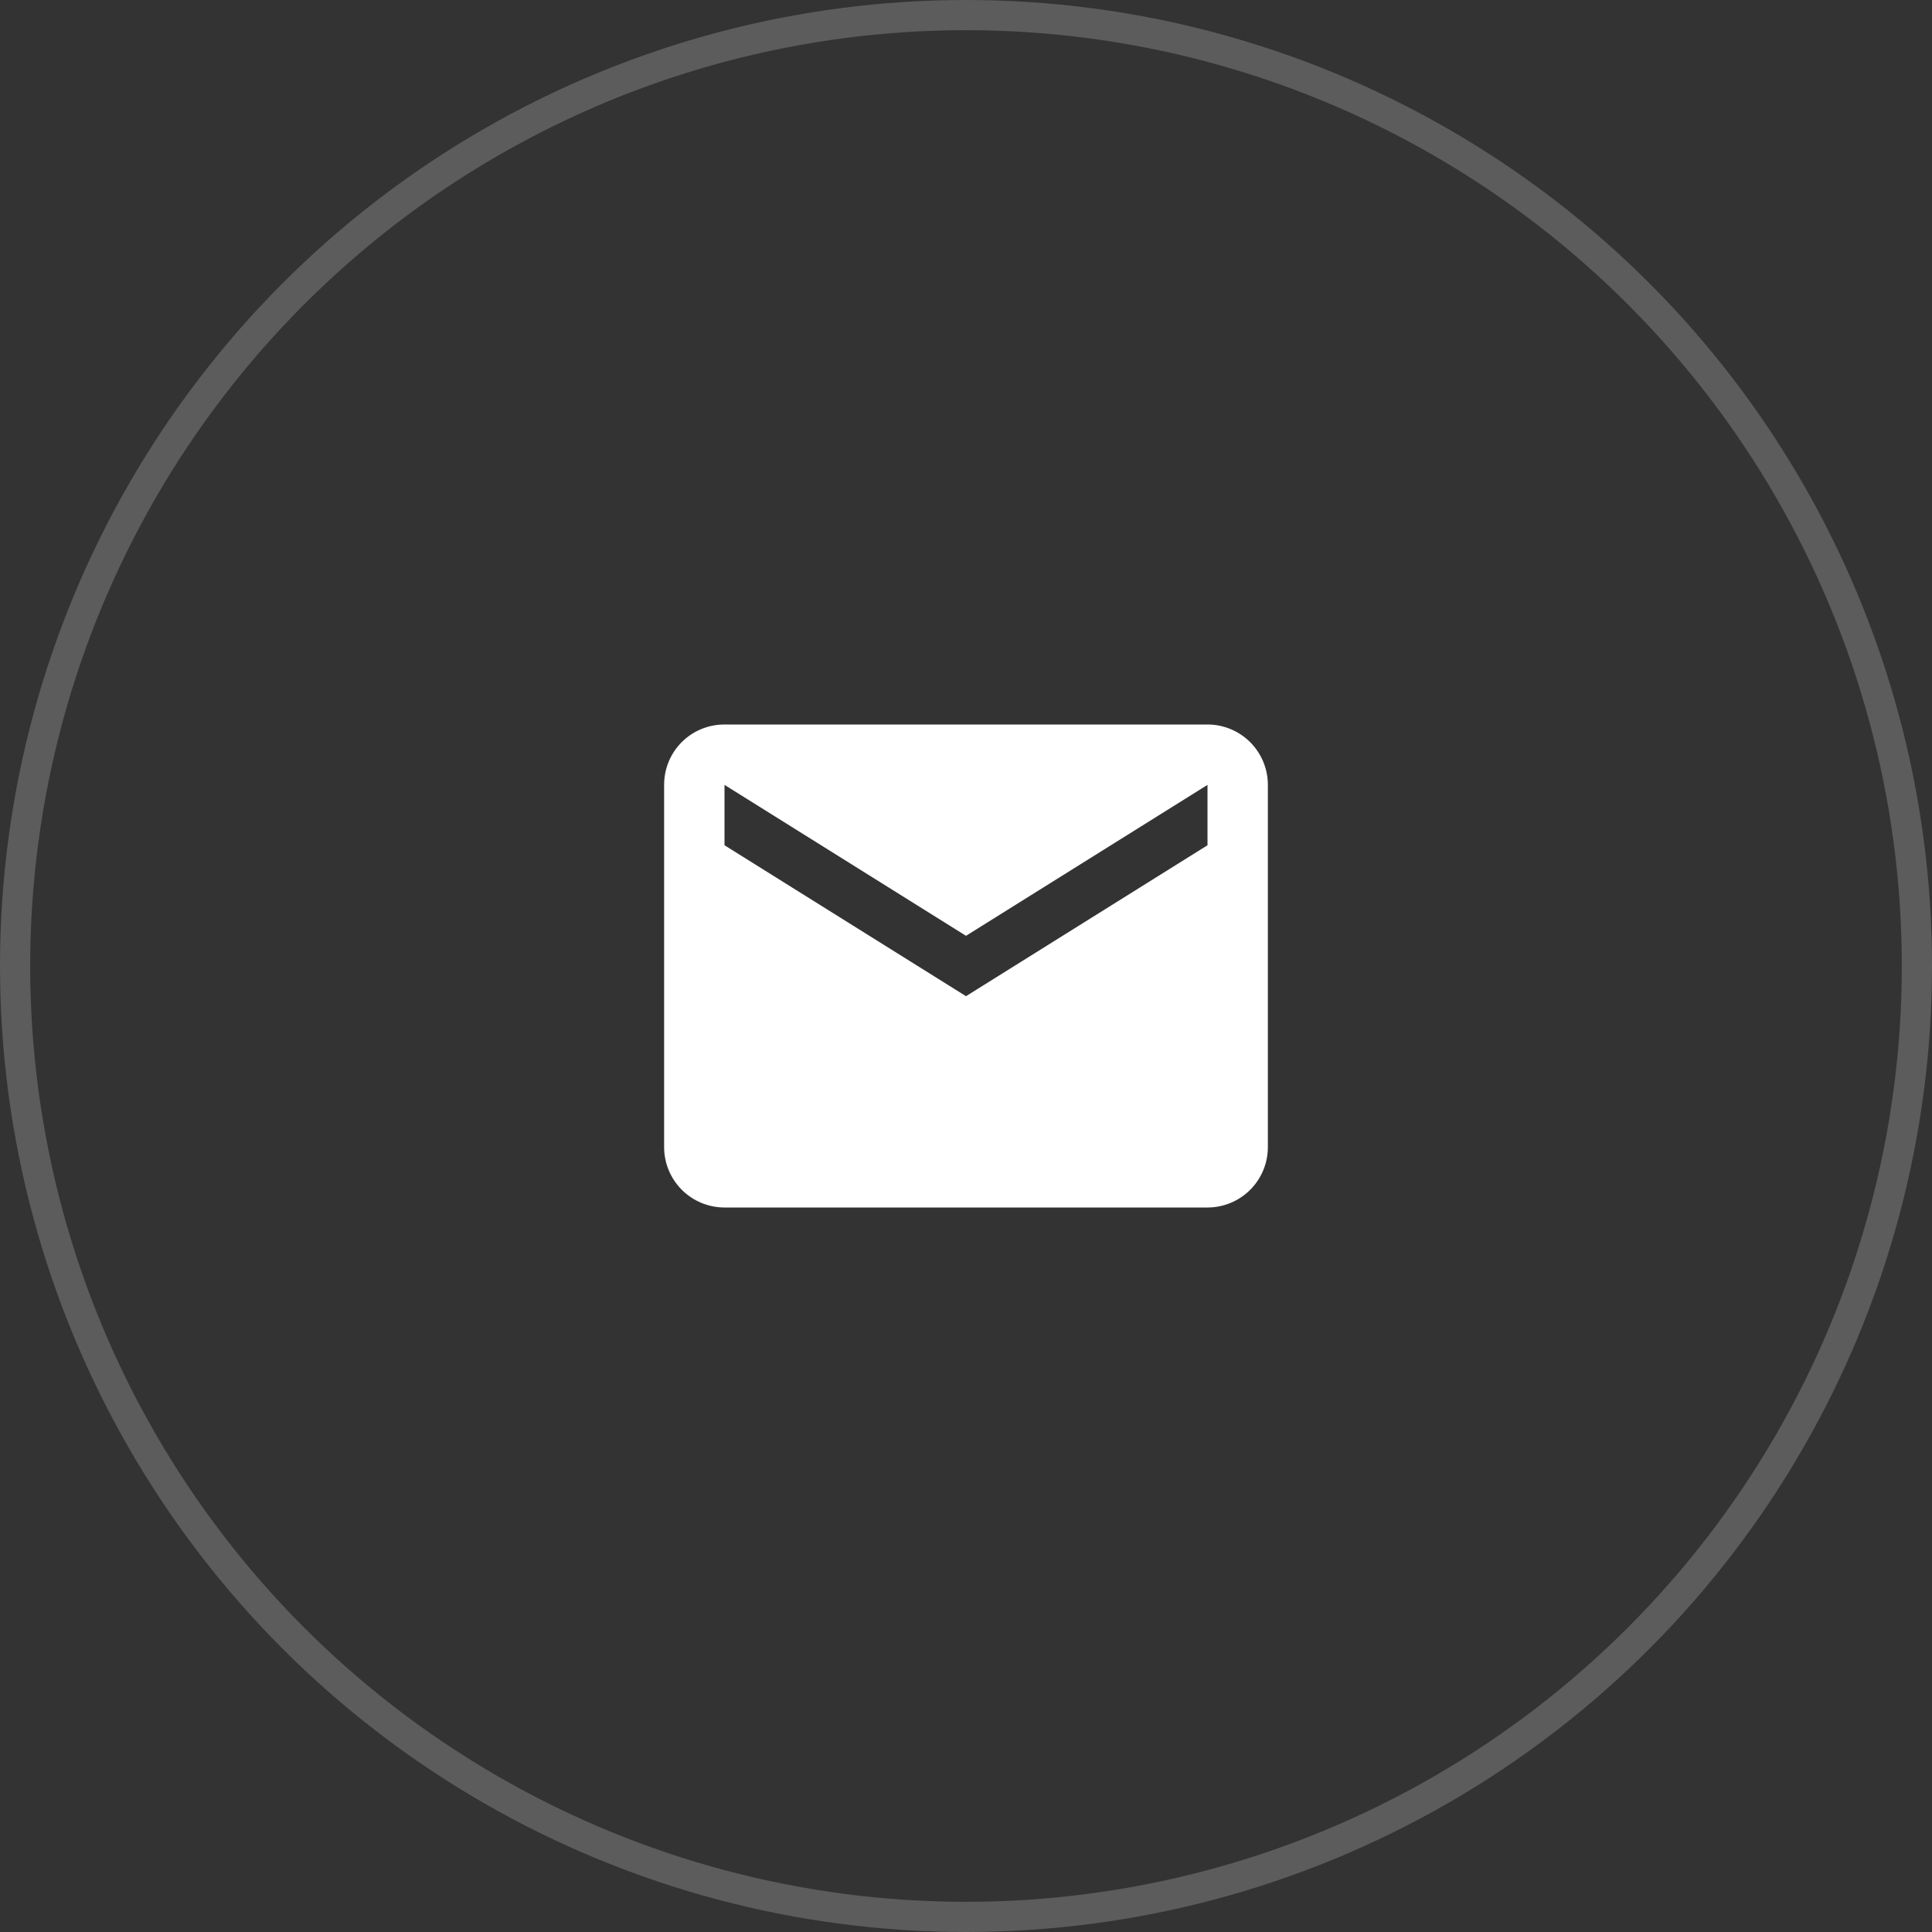
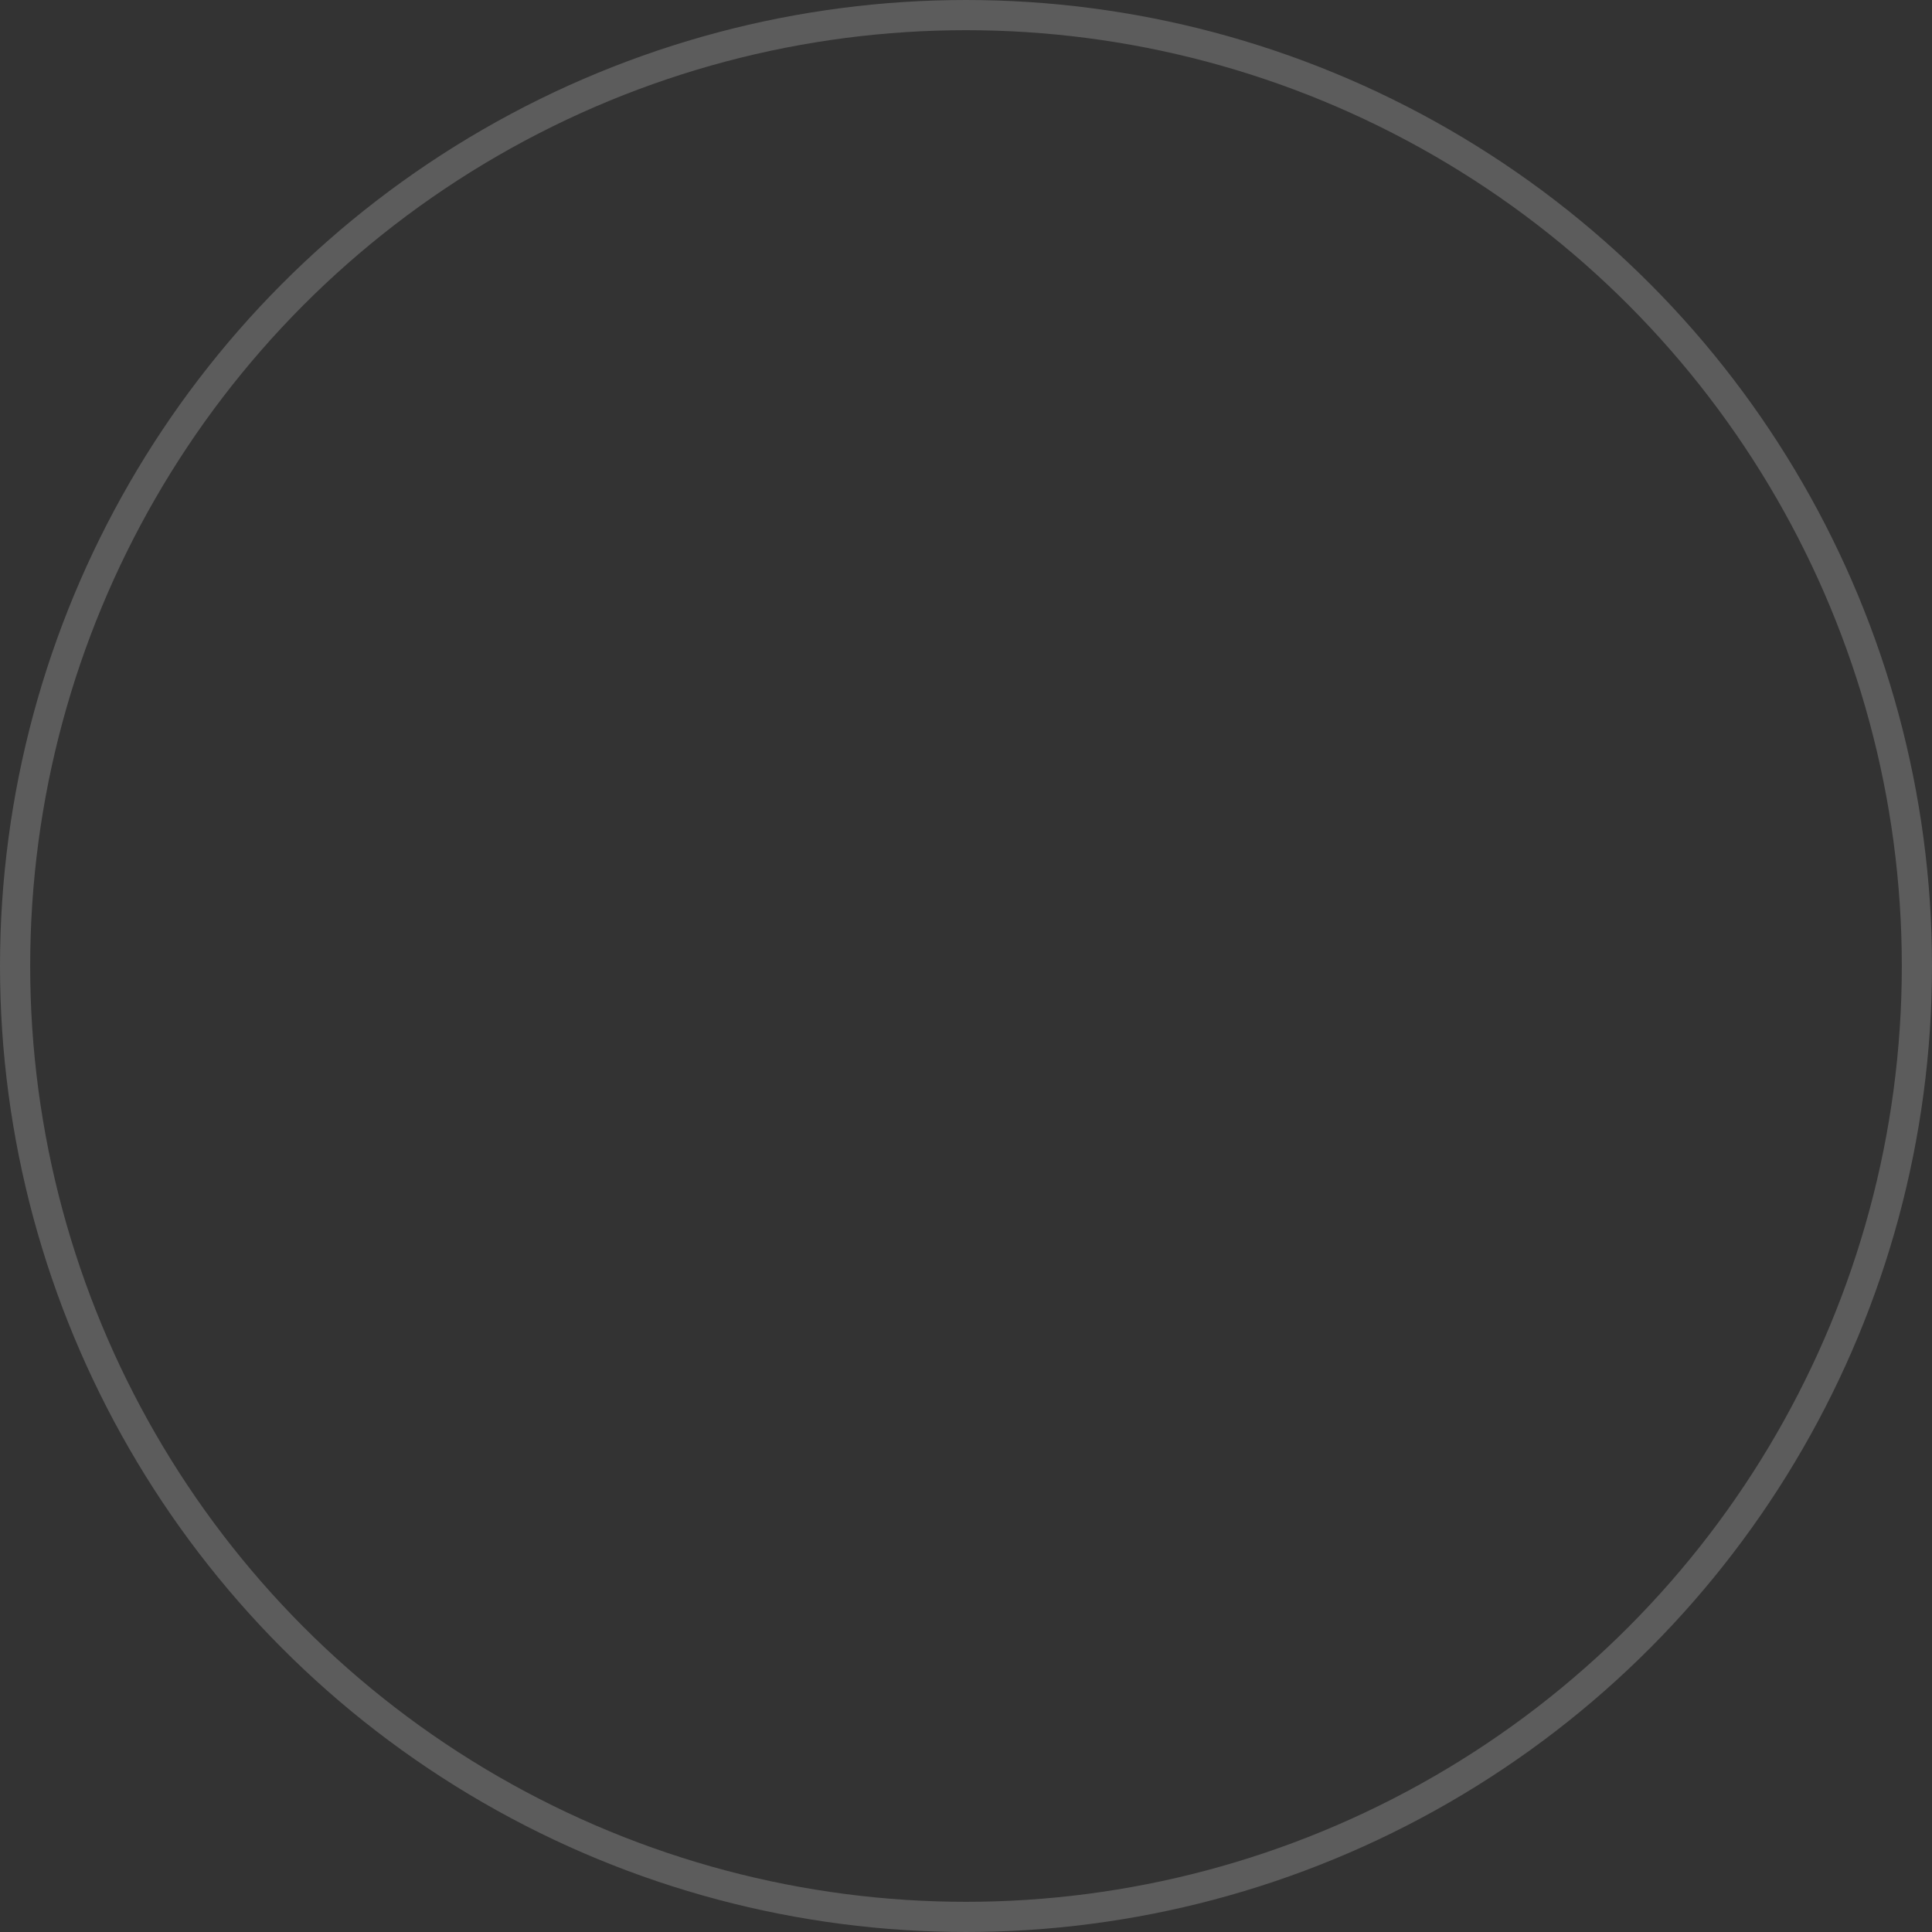
<svg xmlns="http://www.w3.org/2000/svg" width="64" height="64" viewBox="0 0 64 64" fill="none">
  <rect x="0" y="0" width="64" height="64" fill="#333333" stroke="none" />
  <circle cx="32" cy="32" r="31.5" stroke="white" stroke-opacity="0.2" />
-   <path d="M40 28L32 33L24 28V26L32 31L40 26M40 24H24C22.89 24 22 24.89 22 26V38C22 38.53 22.211 39.039 22.586 39.414C22.961 39.789 23.47 40 24 40H40C40.53 40 41.039 39.789 41.414 39.414C41.789 39.039 42 38.53 42 38V26C42 25.47 41.789 24.961 41.414 24.586C41.039 24.211 40.53 24 40 24Z" fill="white" />
</svg>